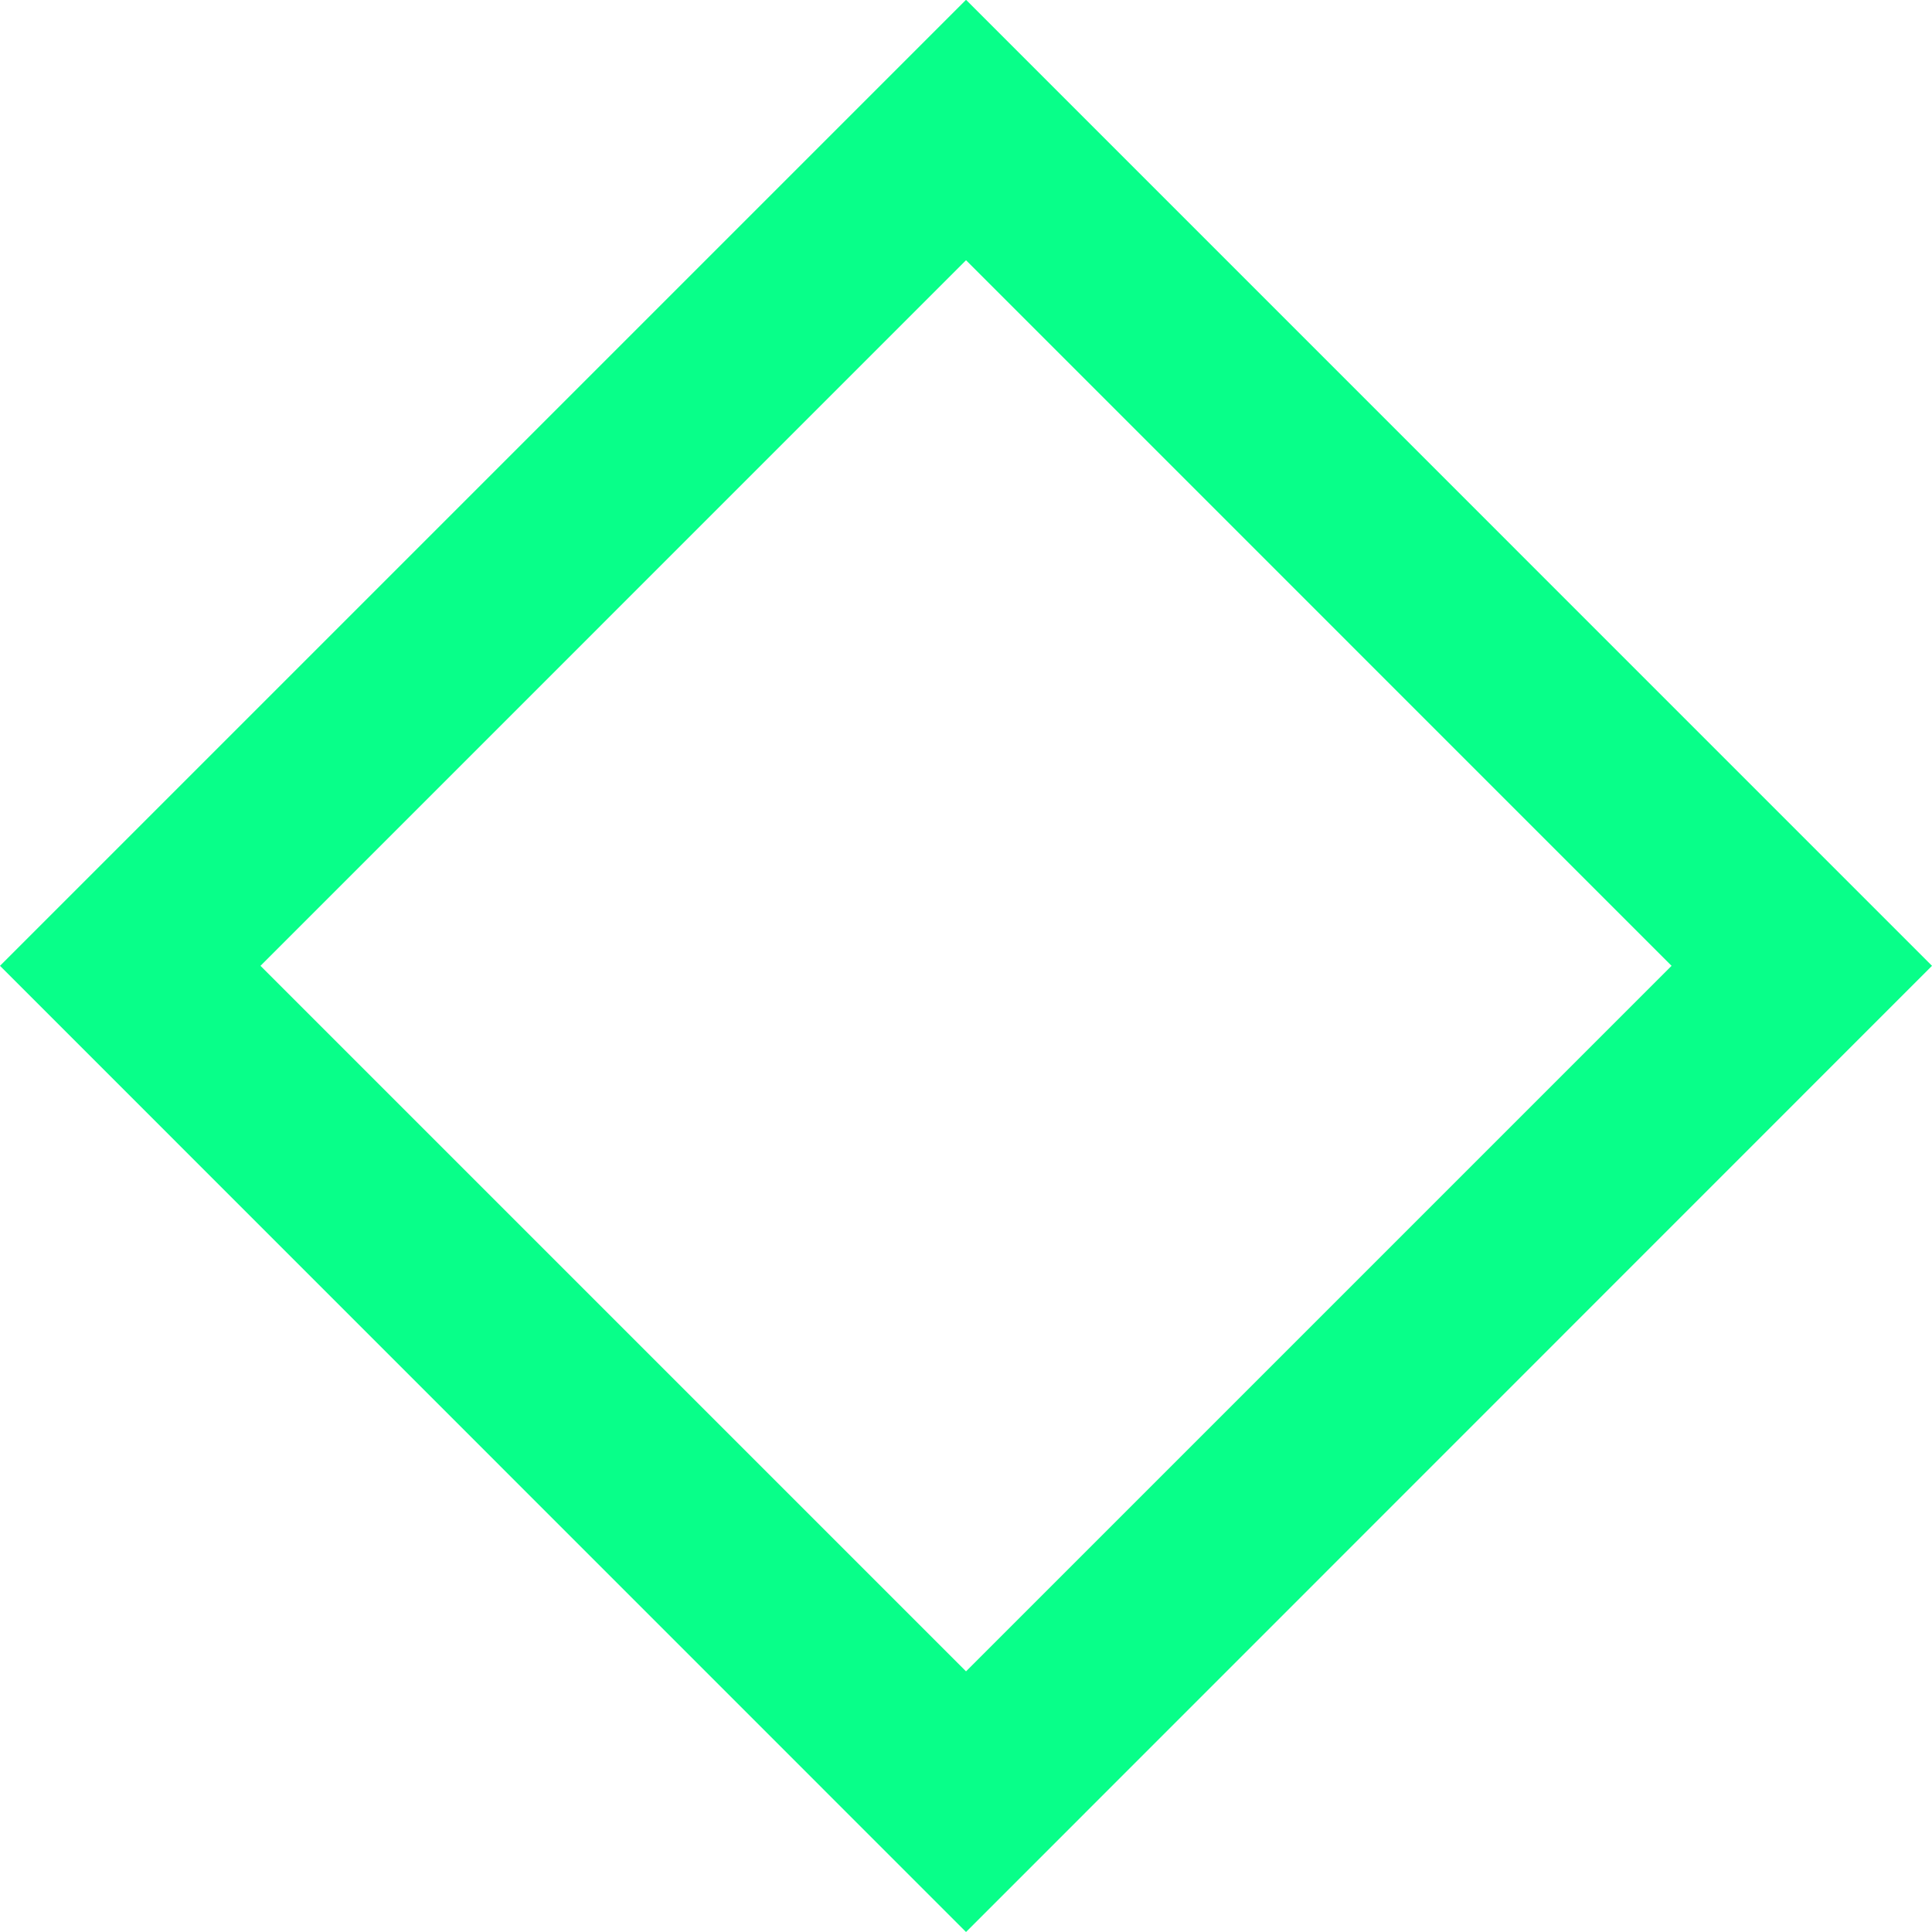
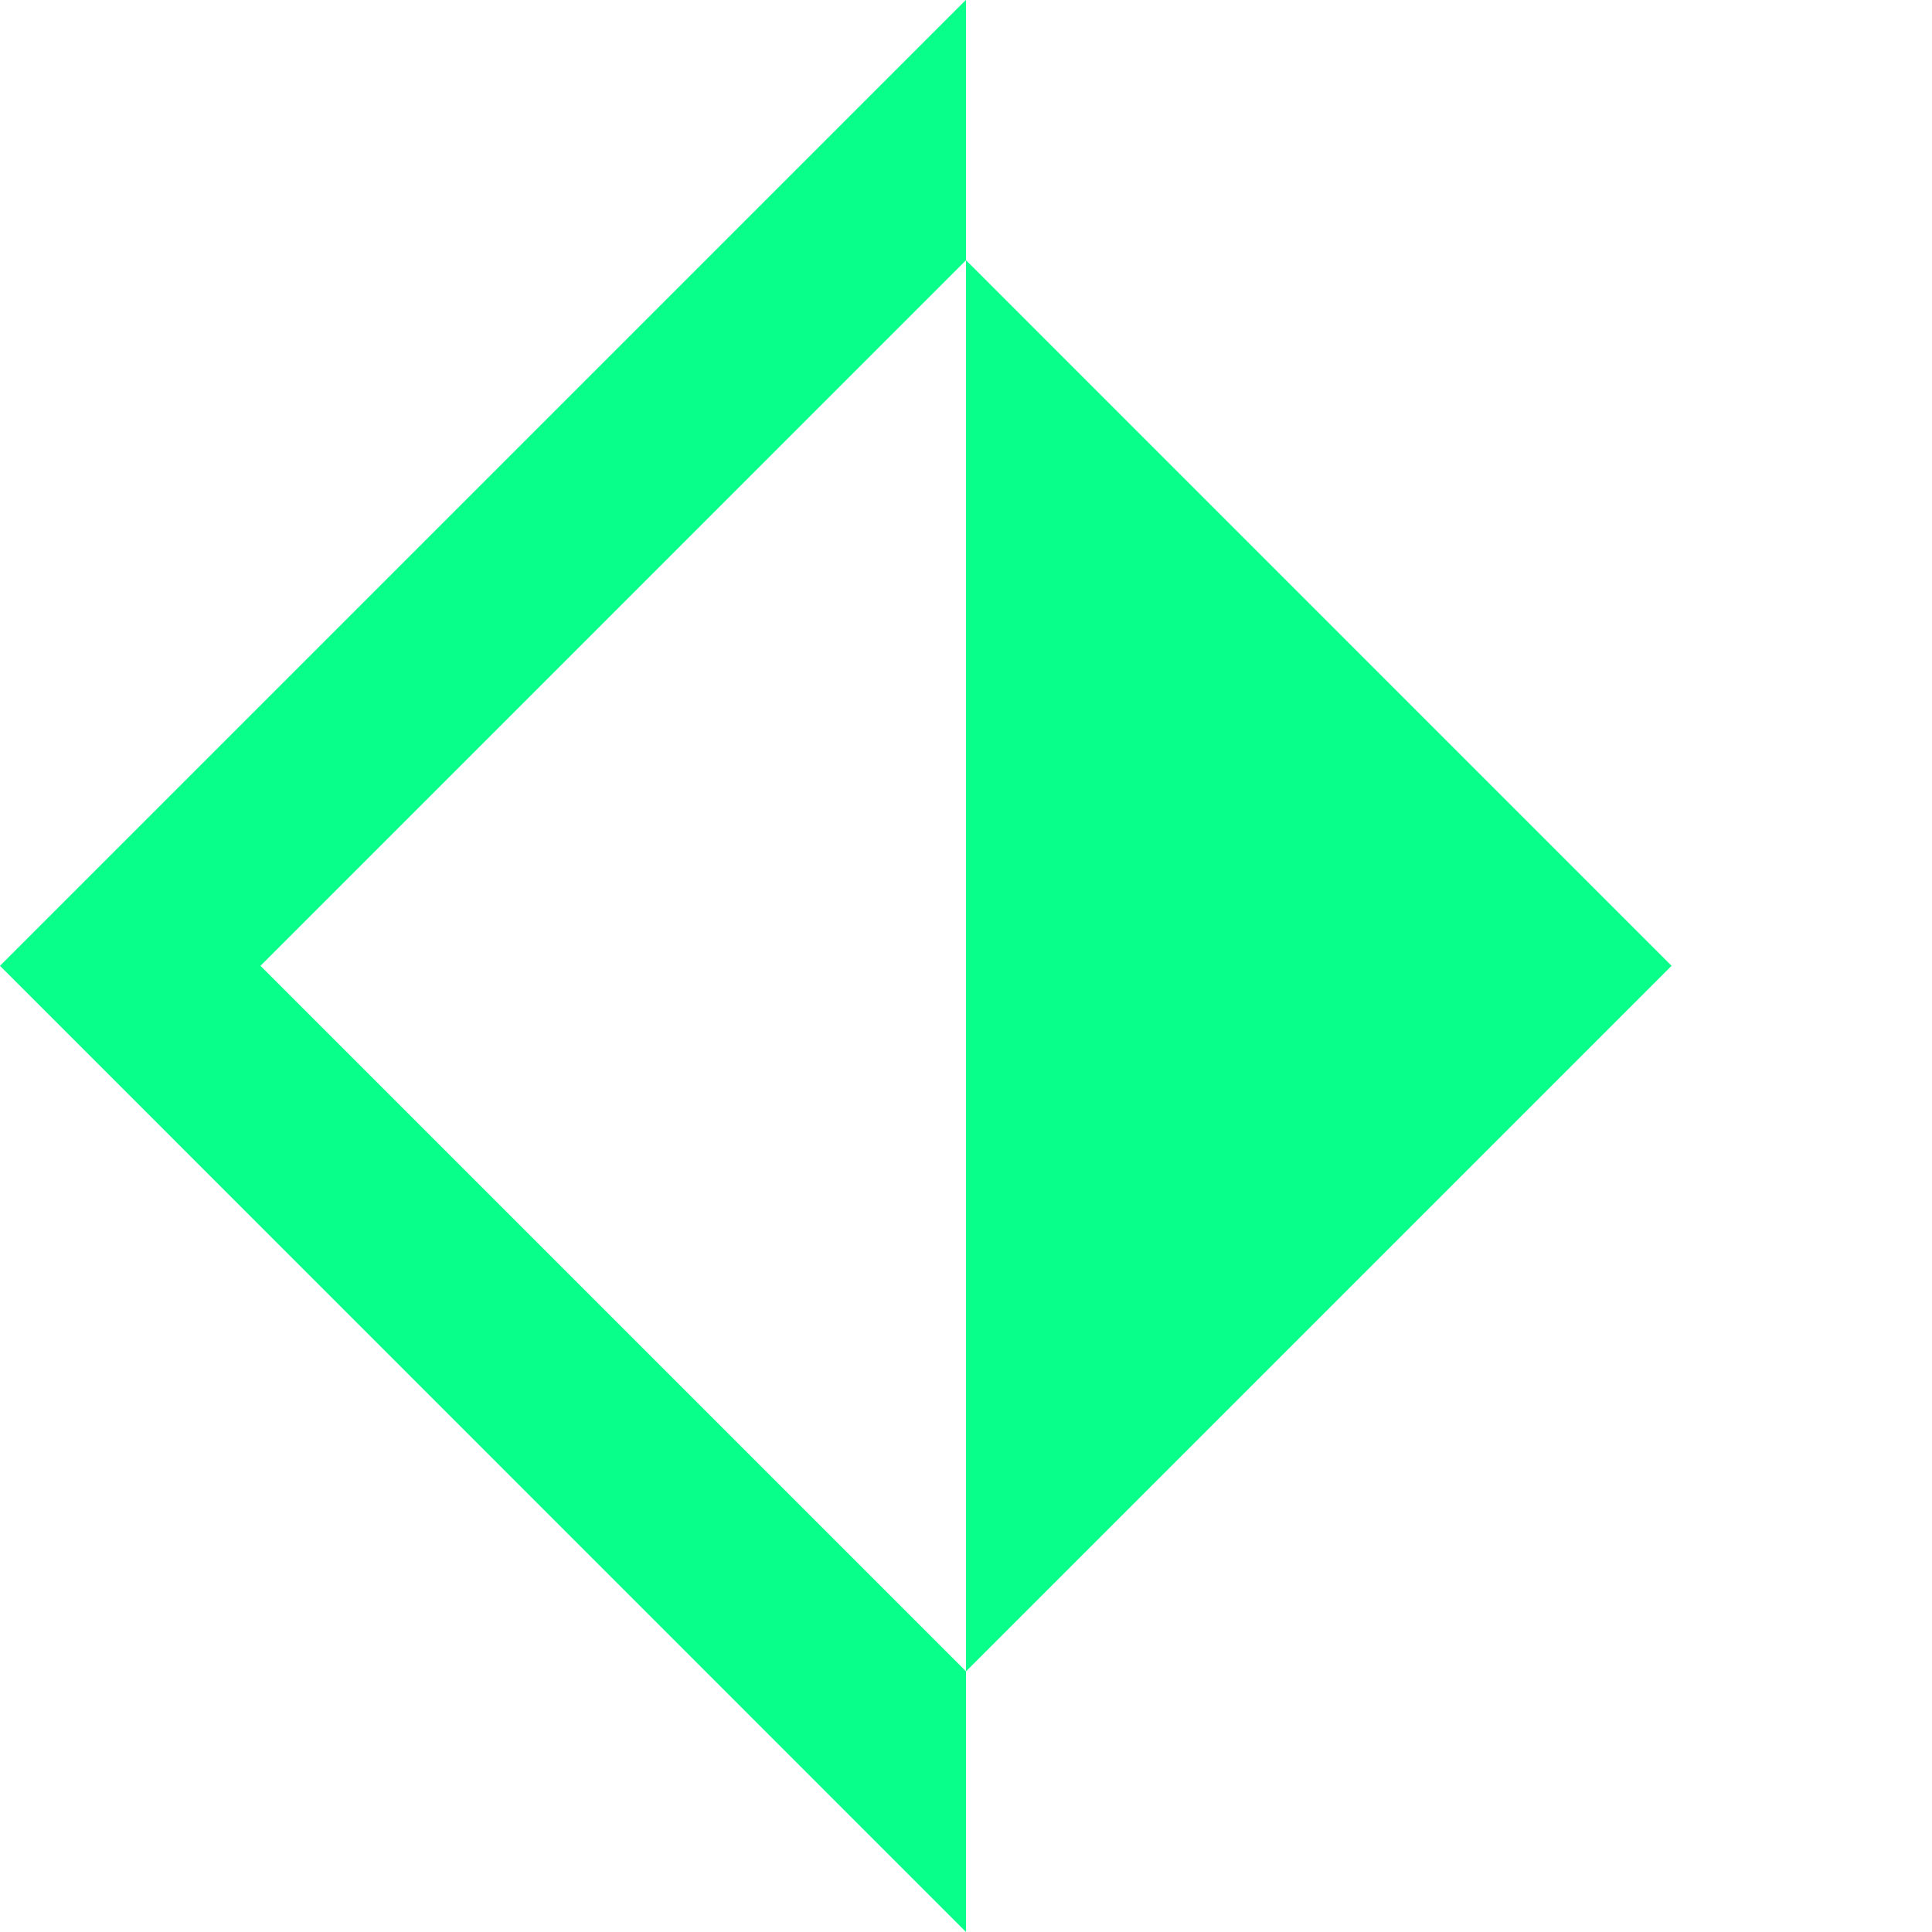
<svg xmlns="http://www.w3.org/2000/svg" width="37.307" height="37.307" viewBox="0 0 37.307 37.307">
  <defs>
    <linearGradient id="linear-gradient" x1="-11.898" y1="15.997" x2="-11.19" y2="15.997">
      <stop offset="0" stop-color="#0cf4ed" />
      <stop offset="1" stop-color="#08ff89" />
    </linearGradient>
  </defs>
-   <path id="Path_6" d="M691.816-607.643,673.162-626.3l18.654-18.654L710.469-626.3ZM678.192-626.3l13.624,13.624L705.44-626.3l-13.624-13.625Z" transform="translate(-673.162 644.95)" fill="url(#linear-gradient)" />
+   <path id="Path_6" d="M691.816-607.643,673.162-626.3l18.654-18.654ZM678.192-626.3l13.624,13.624L705.44-626.3l-13.624-13.625Z" transform="translate(-673.162 644.95)" fill="url(#linear-gradient)" />
</svg>